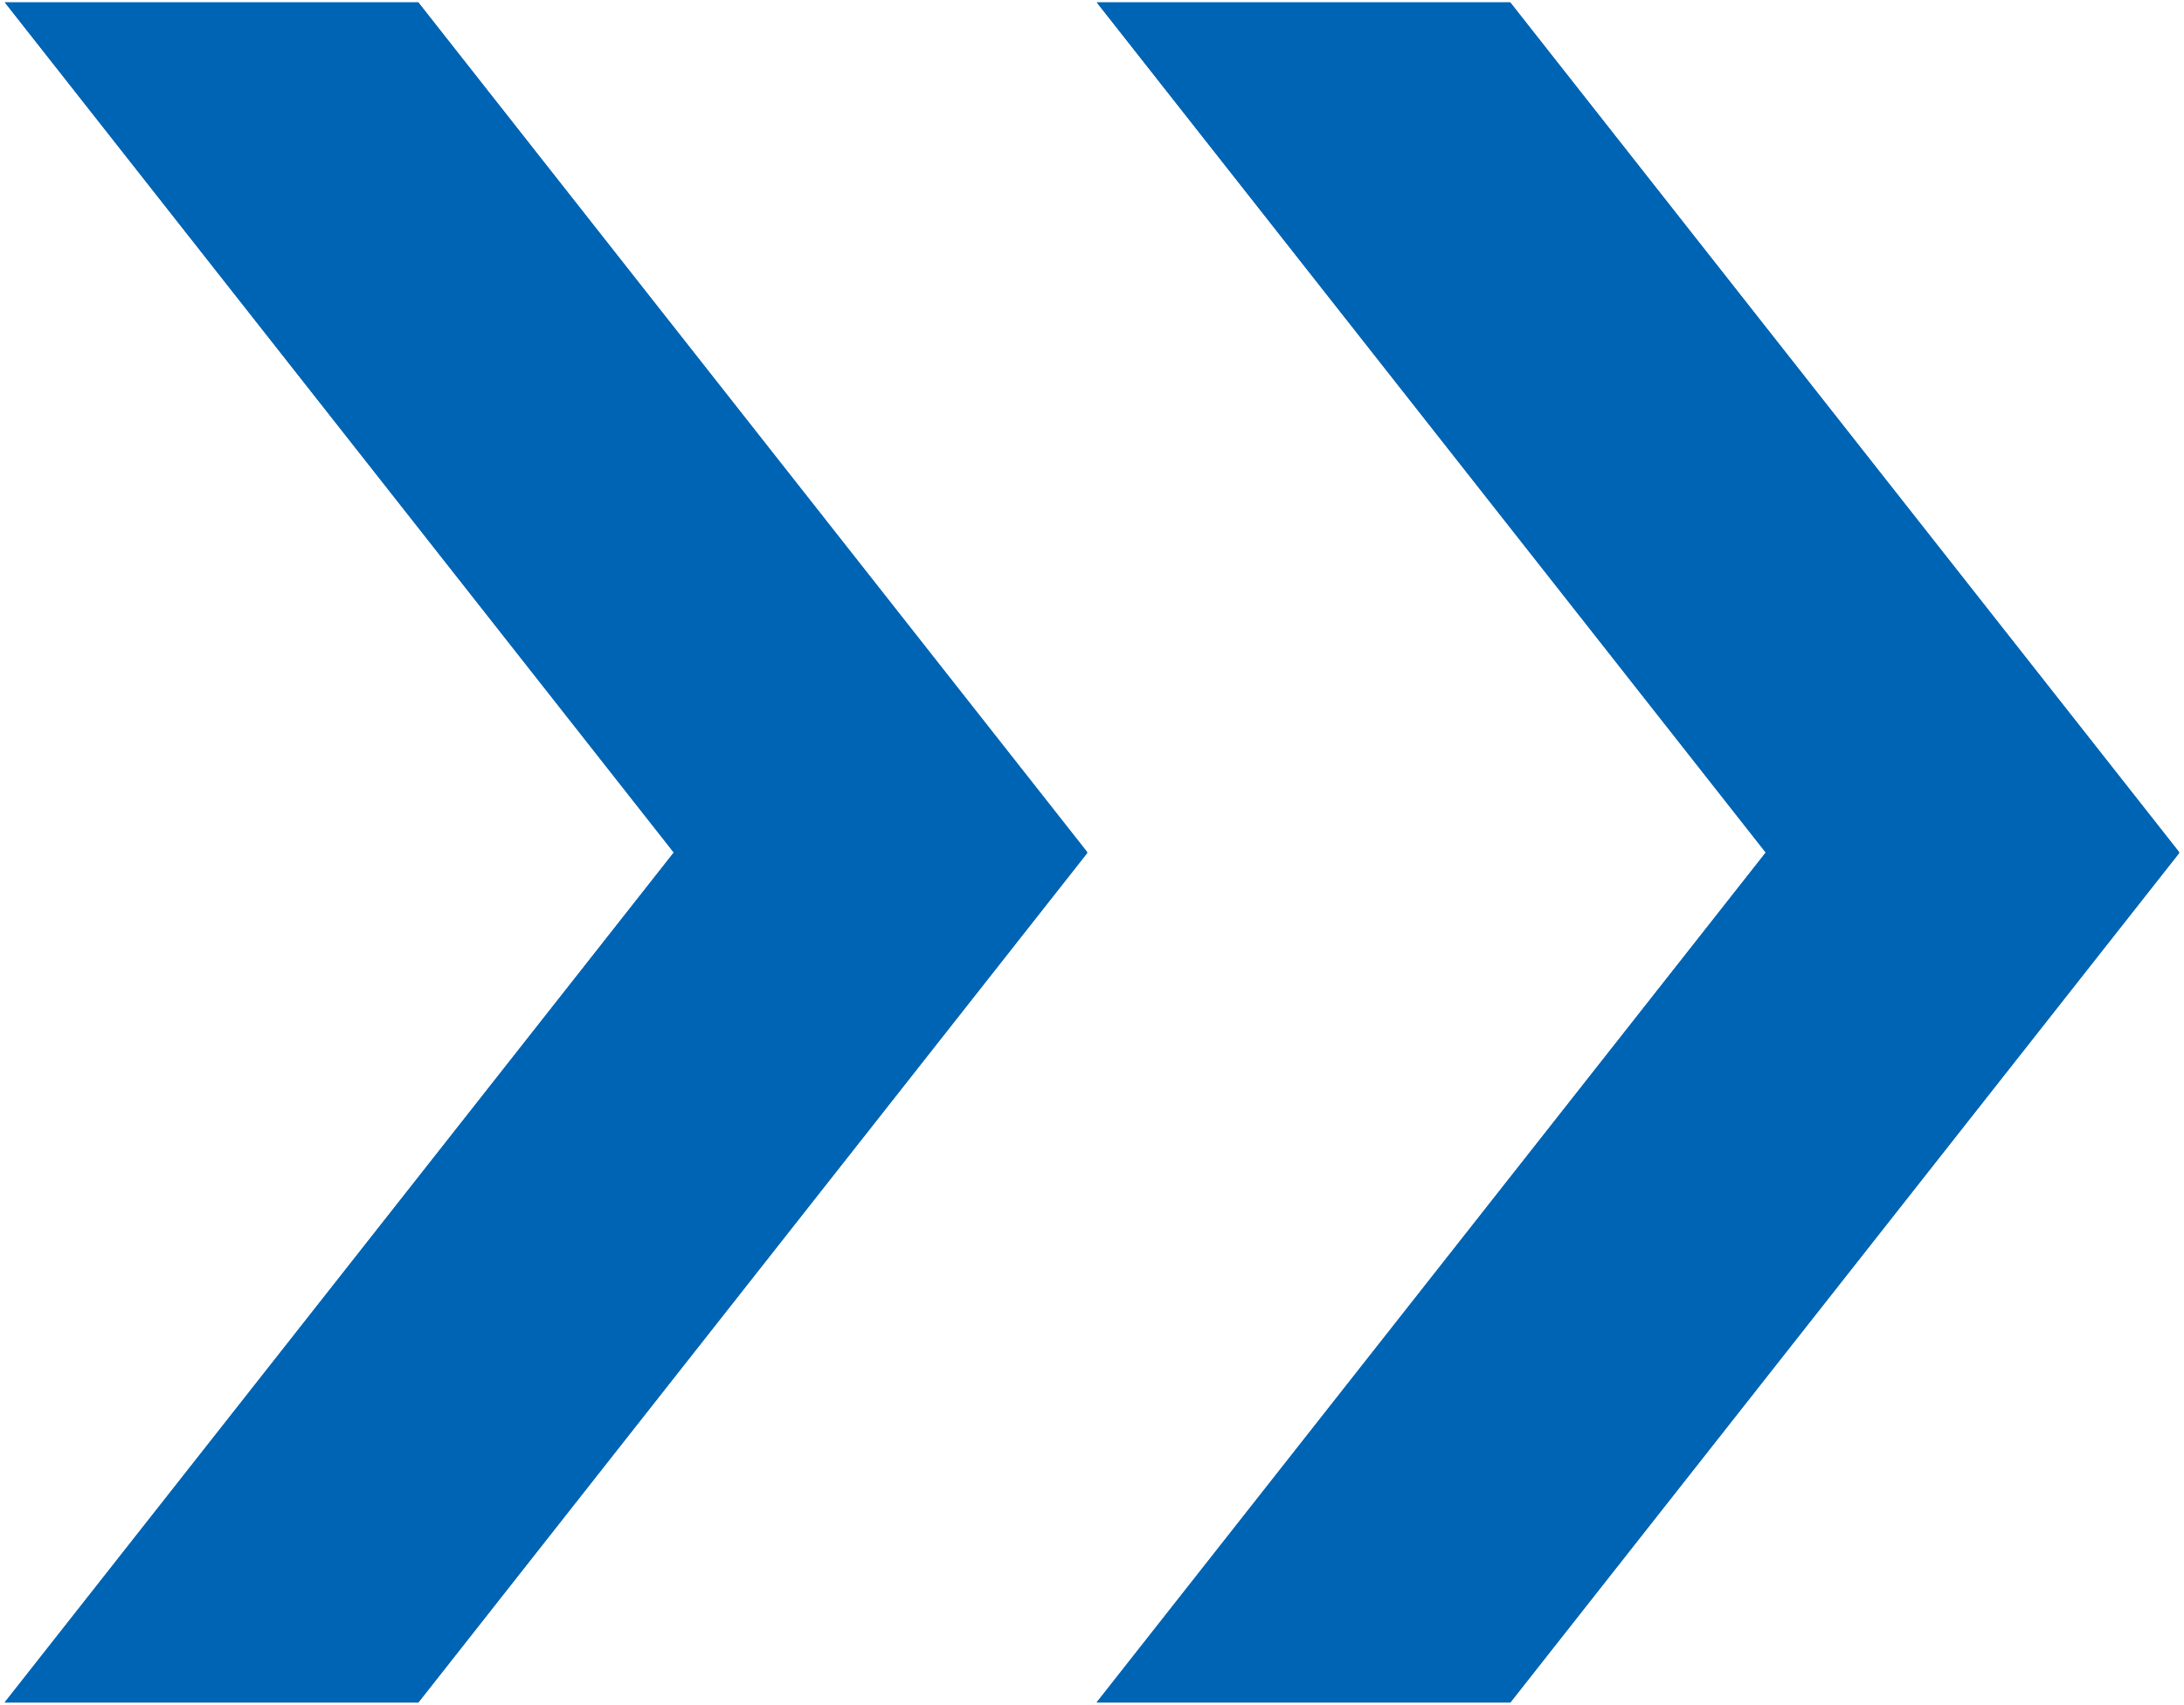
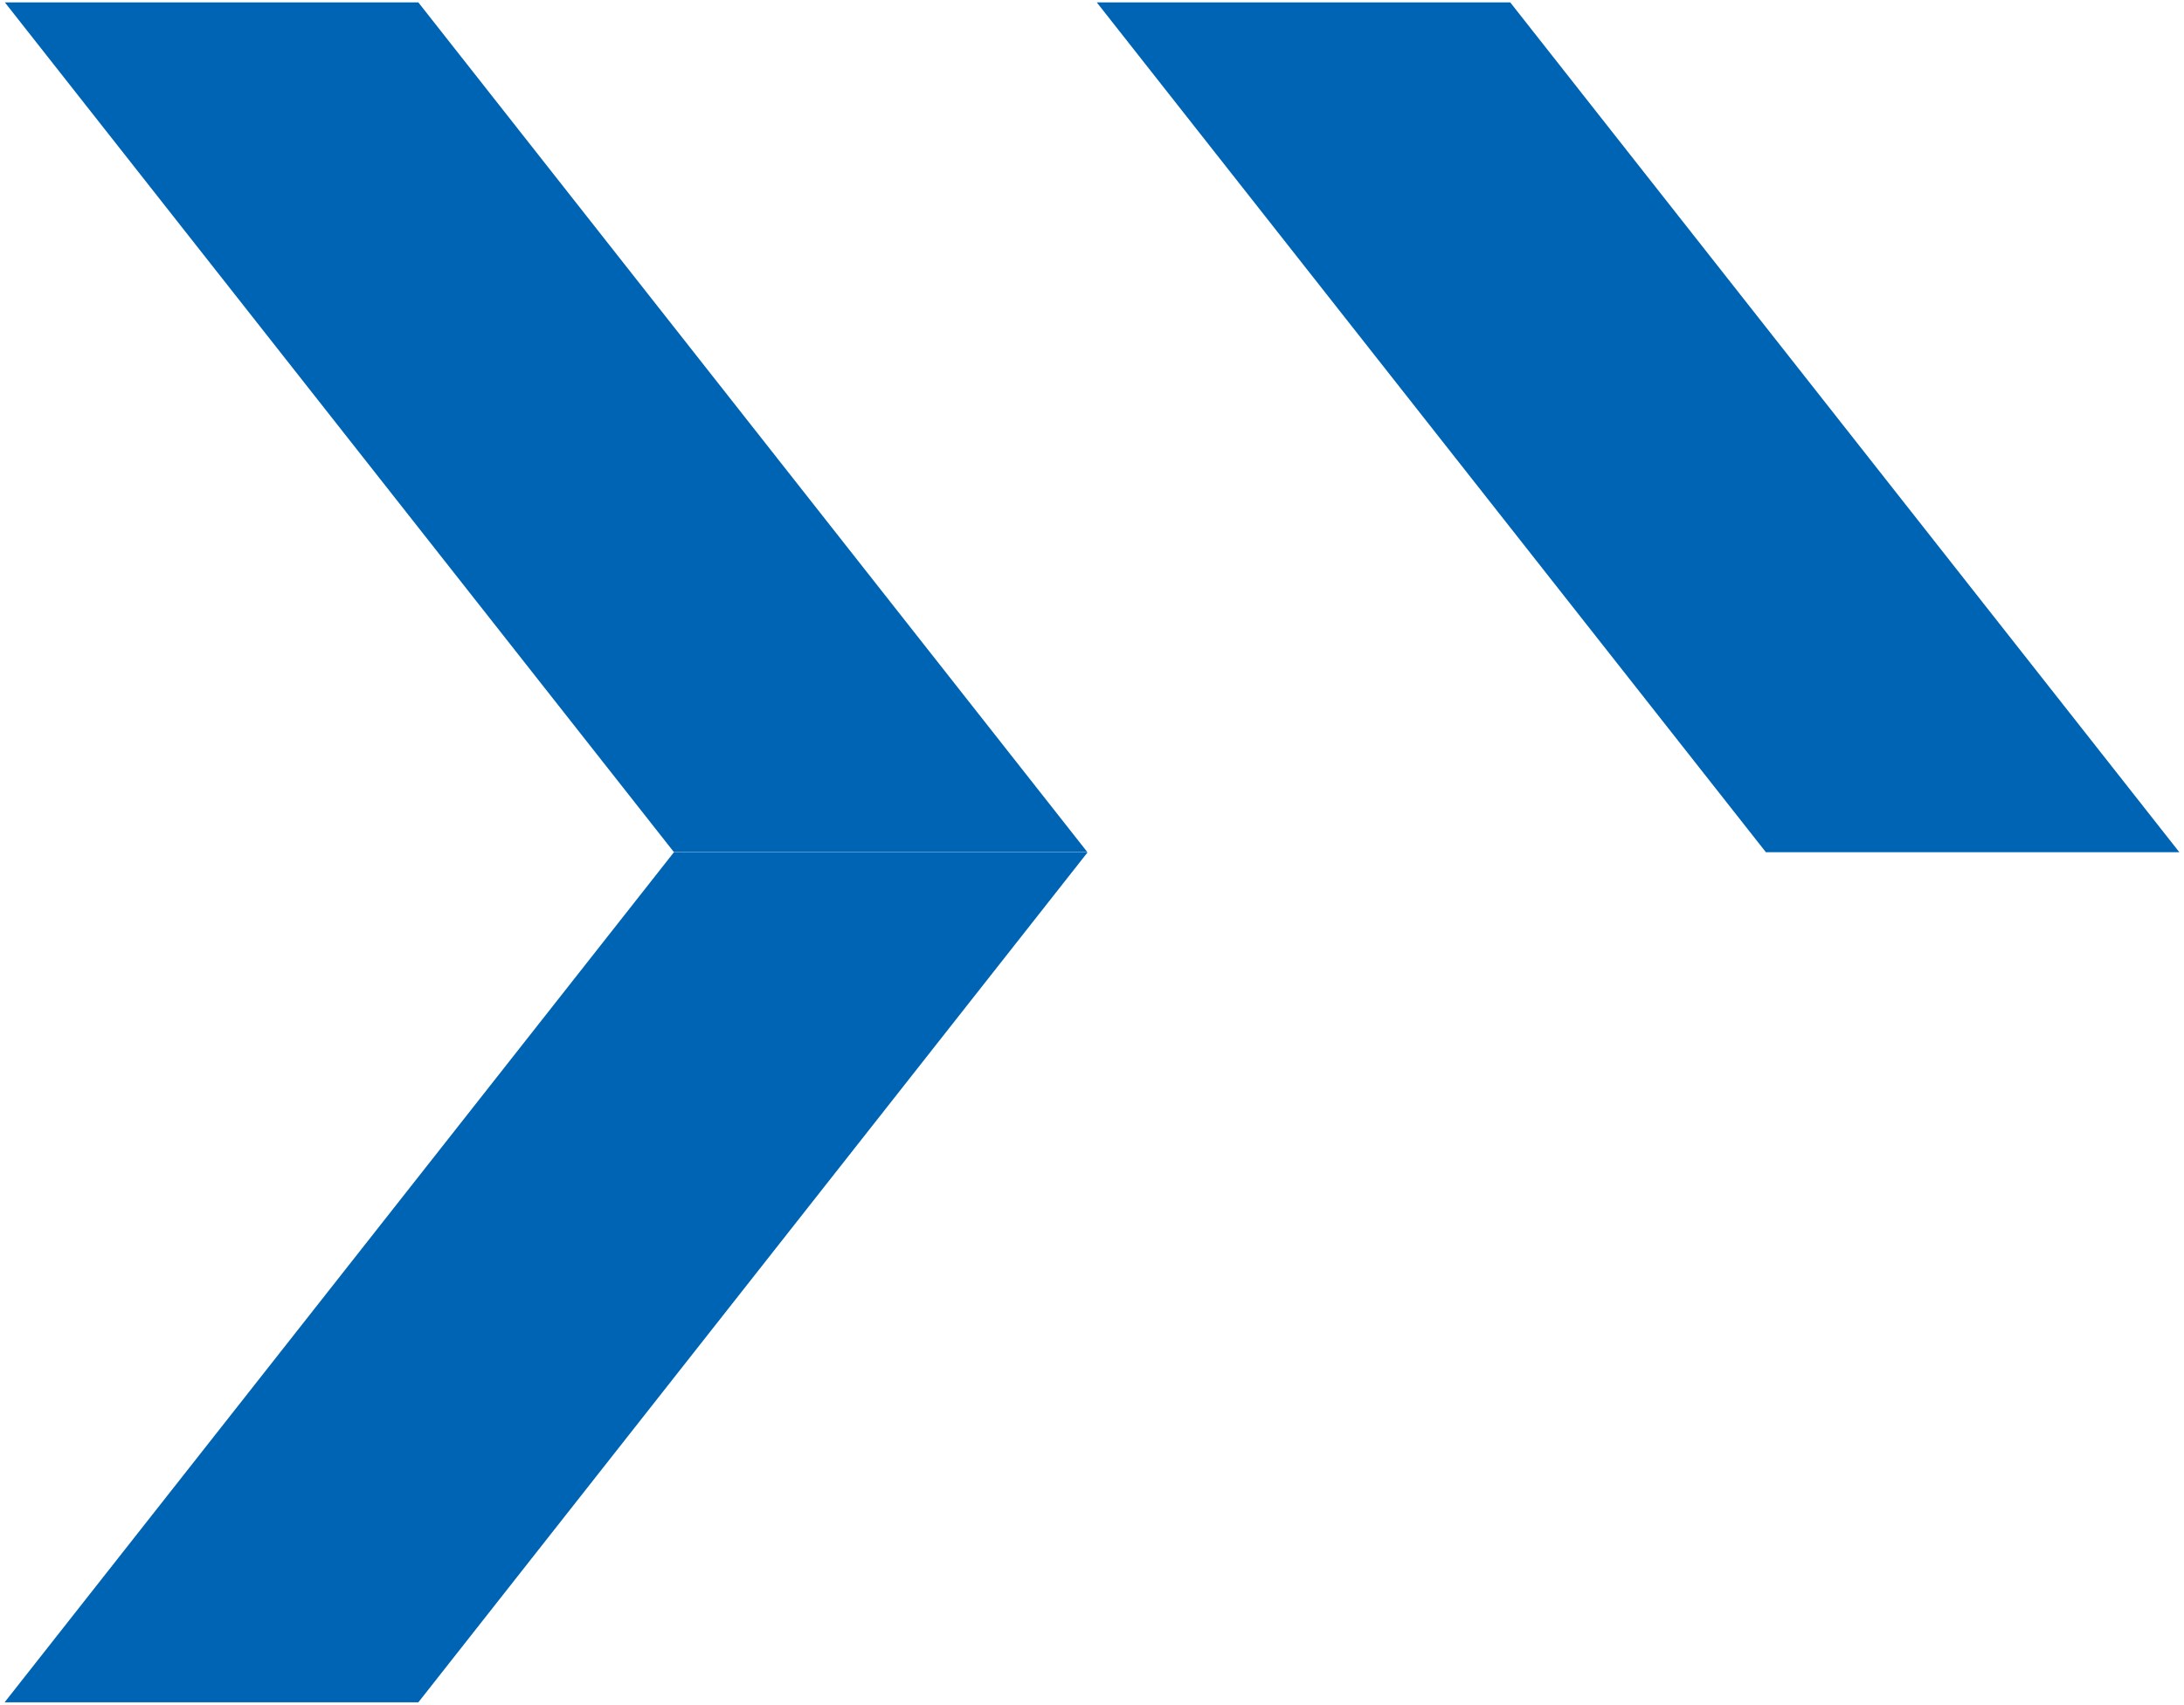
<svg xmlns="http://www.w3.org/2000/svg" width="36.231" height="28.288" viewBox="0 0 36.231 28.288">
  <defs>
    <clipPath id="clip-path">
-       <rect id="長方形_60" data-name="長方形 60" width="18.115" height="28.288" fill="#0064b4" />
-     </clipPath>
+       </clipPath>
  </defs>
  <g id="グループ_175" data-name="グループ 175" transform="translate(-1078 -1511.848)">
    <g id="グループ_90" data-name="グループ 90" transform="translate(1746.23 3051.985) rotate(180)">
      <g id="グループ_174" data-name="グループ 174">
        <g id="グループ_23" data-name="グループ 23" transform="translate(668.23 1540.136) rotate(180)">
          <path id="パス_79" data-name="パス 79" d="M.515.249l11.1,14.1h6.859L7.374.249Z" transform="translate(-0.434 -0.21)" fill="#0064b4" />
          <g id="グループ_17" data-name="グループ 17">
            <g id="グループ_16" data-name="グループ 16" clip-path="url(#clip-path)">
-               <path id="パス_80" data-name="パス 80" d="M18.469,14.354H11.61L.515.249H7.374Z" transform="translate(-0.435 -0.21)" fill="#0064b4" />
-             </g>
+               </g>
          </g>
          <path id="パス_81" data-name="パス 81" d="M11.61,90.648l-11.1,14.1H7.374l11.1-14.1Z" transform="translate(-0.434 -76.504)" fill="#0064b4" />
          <g id="グループ_19" data-name="グループ 19">
            <g id="グループ_18" data-name="グループ 18" clip-path="url(#clip-path)">
              <path id="パス_82" data-name="パス 82" d="M.515,104.753H7.374l11.1-14.1H11.61Z" transform="translate(-0.434 -76.504)" fill="#0064b4" />
            </g>
          </g>
        </g>
        <g id="グループ_24" data-name="グループ 24" transform="translate(650.115 1540.136) rotate(180)">
          <path id="パス_79-2" data-name="パス 79" d="M.515.249l11.1,14.1h6.859L7.374.249Z" transform="translate(-0.435 -0.21)" fill="#0064b4" />
          <g id="グループ_17-2" data-name="グループ 17" transform="translate(0)">
            <g id="グループ_16-2" data-name="グループ 16" clip-path="url(#clip-path)">
-               <path id="パス_80-2" data-name="パス 80" d="M18.469,14.354H11.61L.515.249H7.374Z" transform="translate(-0.435 -0.21)" fill="#0064b4" />
-             </g>
+               </g>
          </g>
-           <path id="パス_81-2" data-name="パス 81" d="M11.61,90.648l-11.1,14.1H7.374l11.1-14.1Z" transform="translate(-0.434 -76.504)" fill="#0064b4" />
          <g id="グループ_19-2" data-name="グループ 19" transform="translate(0)">
            <g id="グループ_18-2" data-name="グループ 18" clip-path="url(#clip-path)">
-               <path id="パス_82-2" data-name="パス 82" d="M.515,104.753H7.374l11.1-14.1H11.61Z" transform="translate(-0.434 -76.504)" fill="#0064b4" />
-             </g>
+               </g>
          </g>
        </g>
      </g>
    </g>
  </g>
</svg>